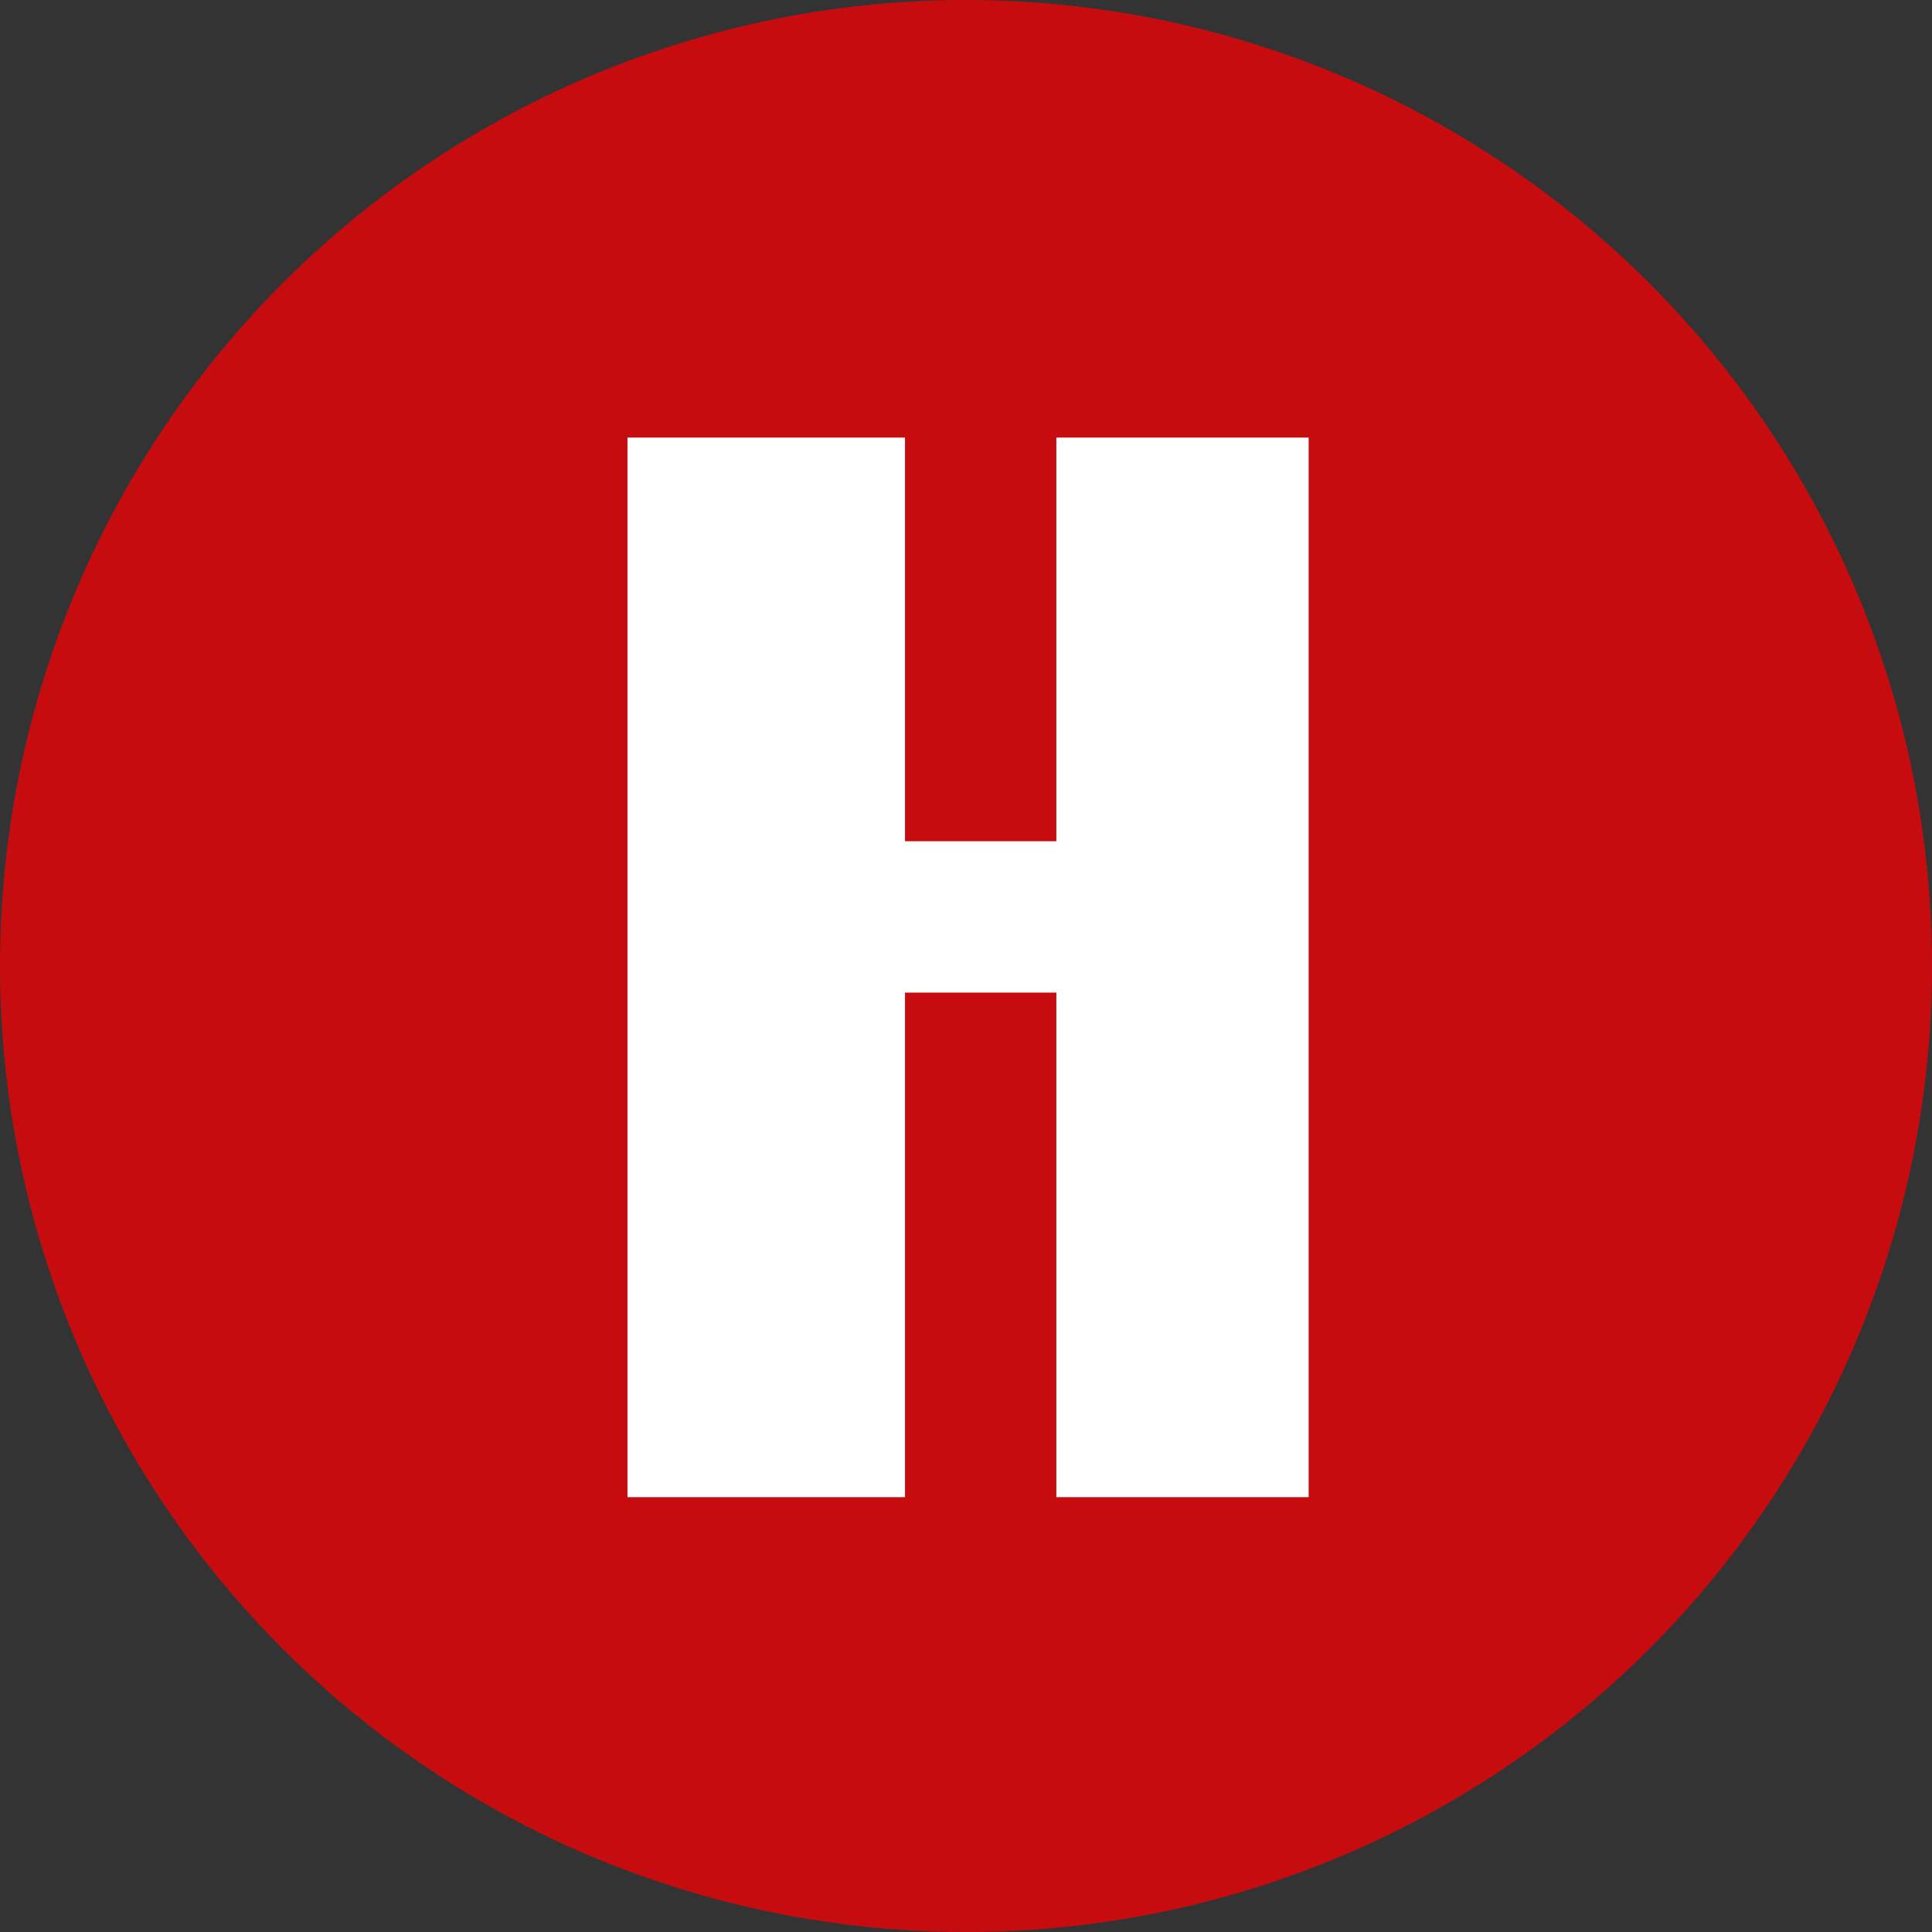
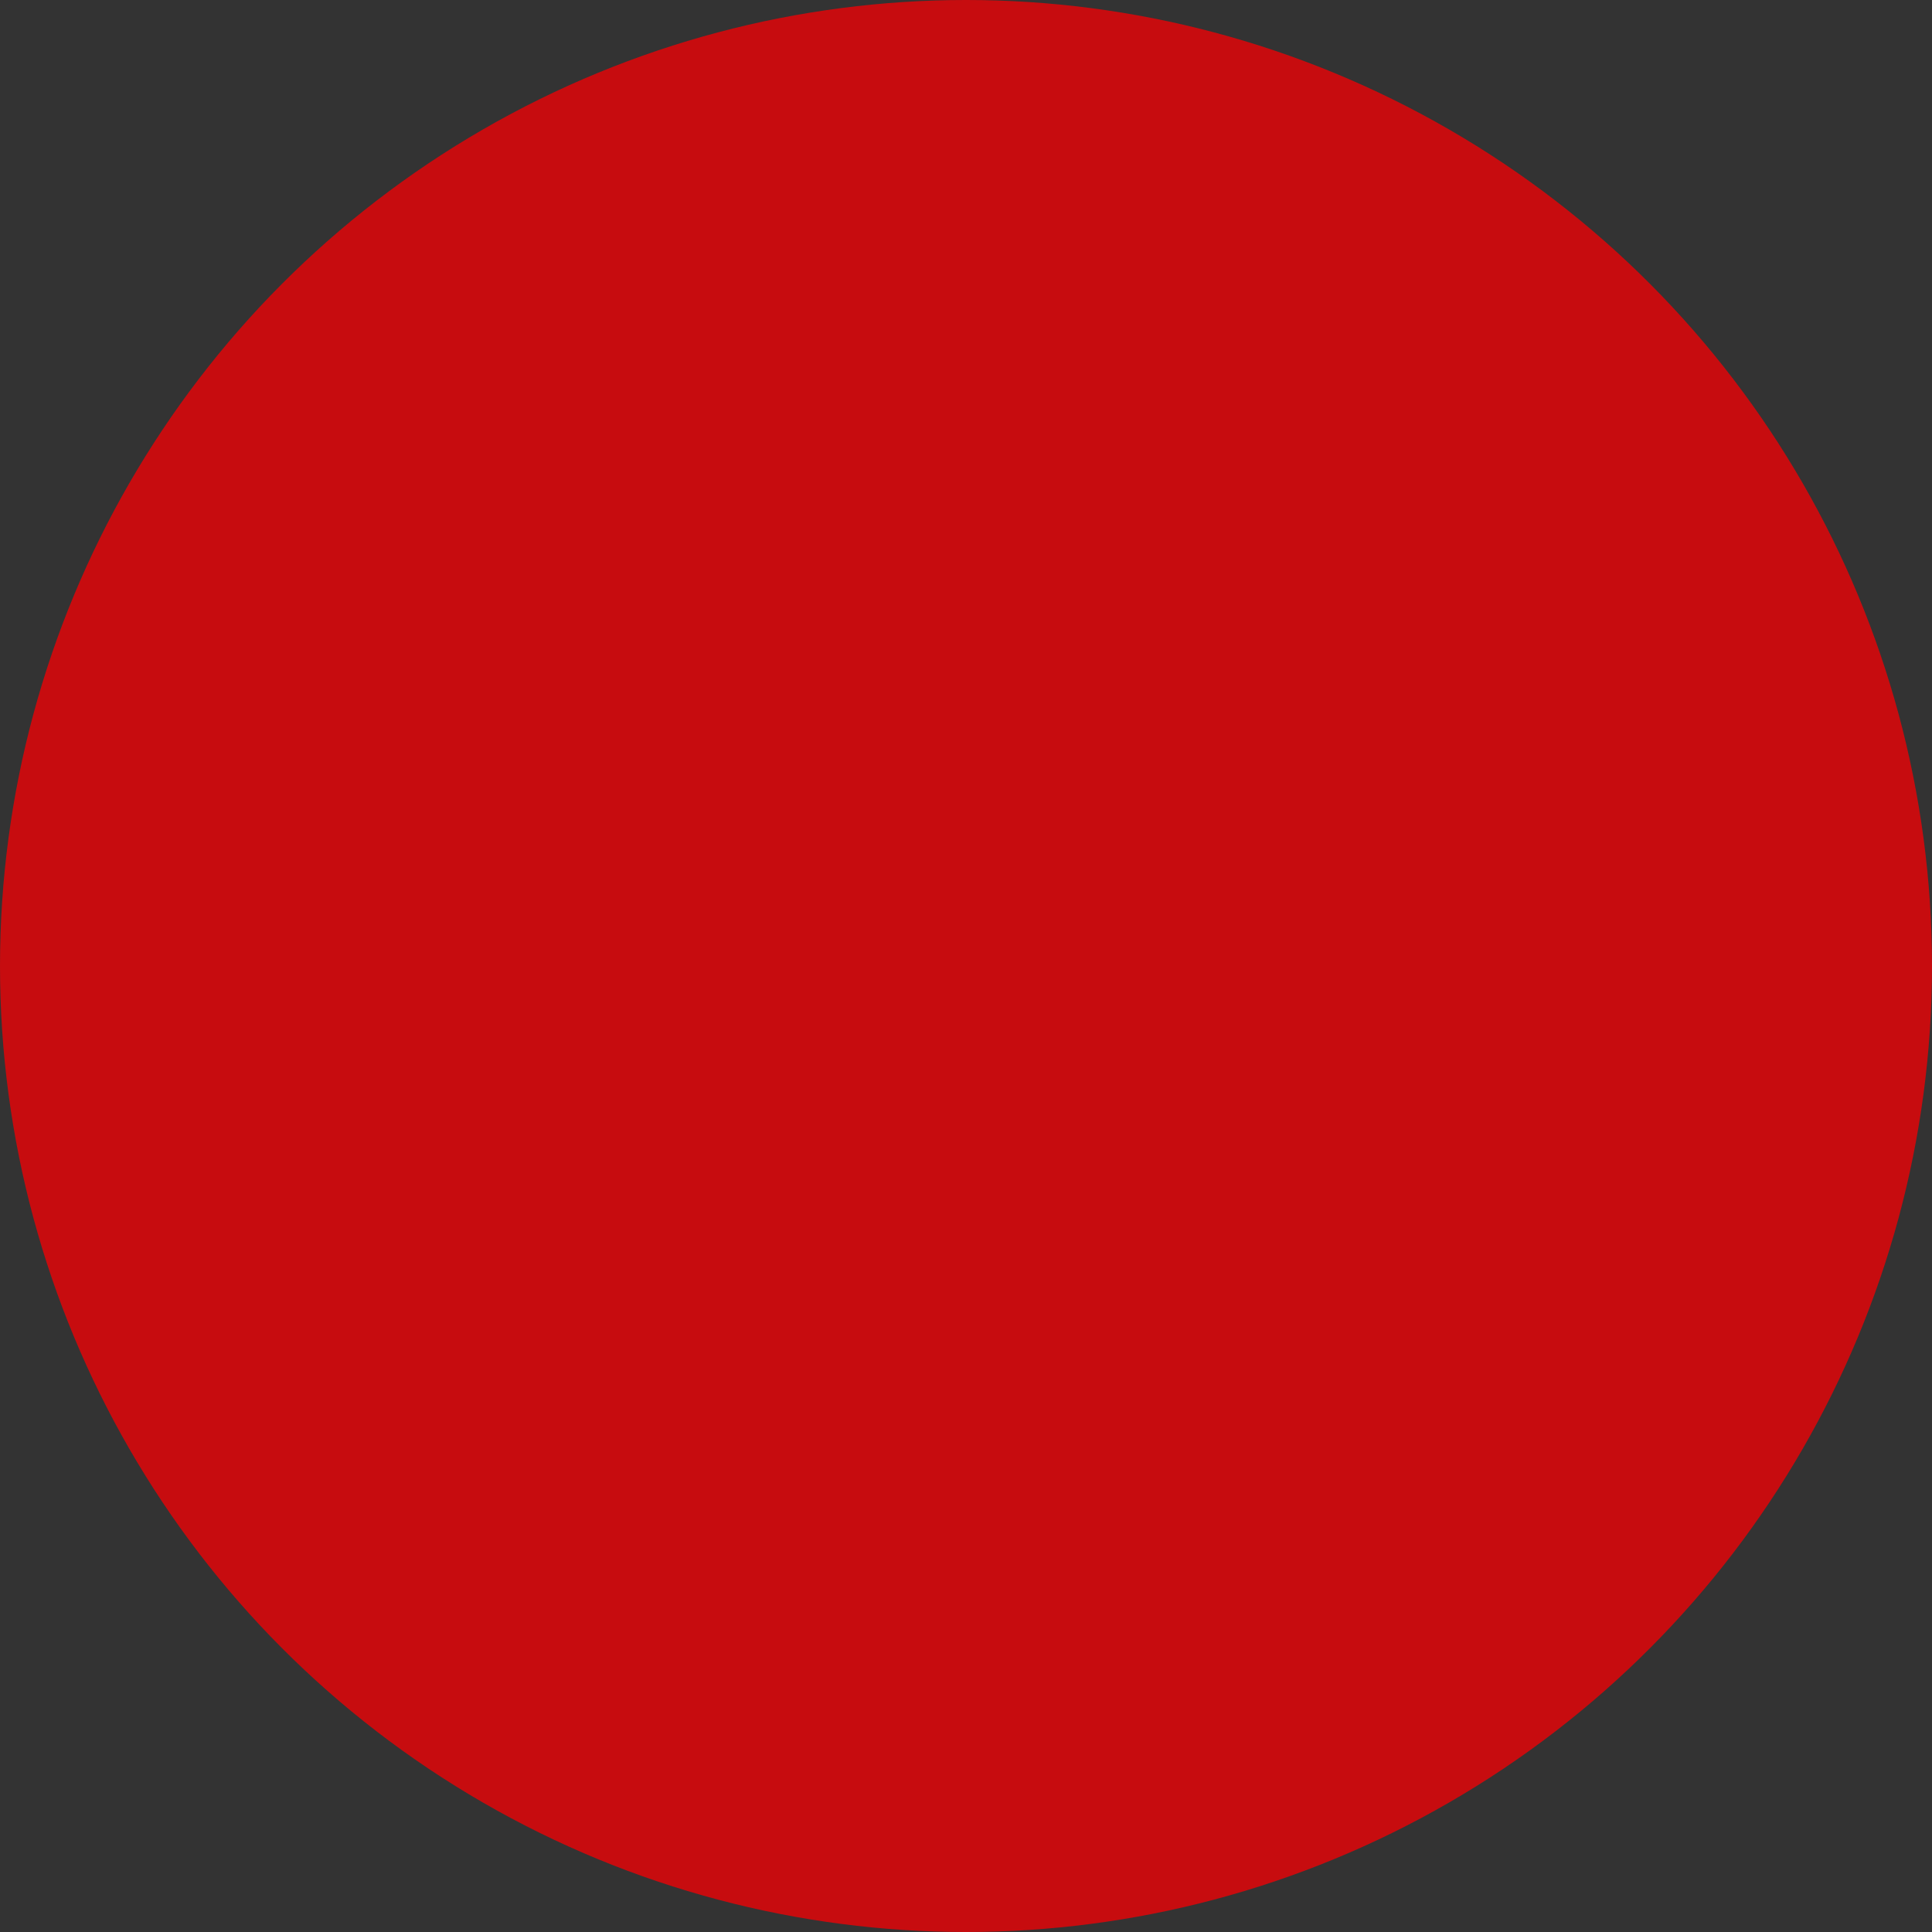
<svg xmlns="http://www.w3.org/2000/svg" width="234" height="234" viewBox="0 0 234 234" fill="none">
  <rect x="0" y="0" width="234" height="234" fill="#333333" stroke="none" />
  <circle cx="117" cy="117" r="117" fill="#C70C0F" />
-   <path d="M109.611 53H76V181.333H109.611V120.222H127.944V181.333H158.5V53H127.944V101.889H109.611V53Z" fill="white" />
</svg>